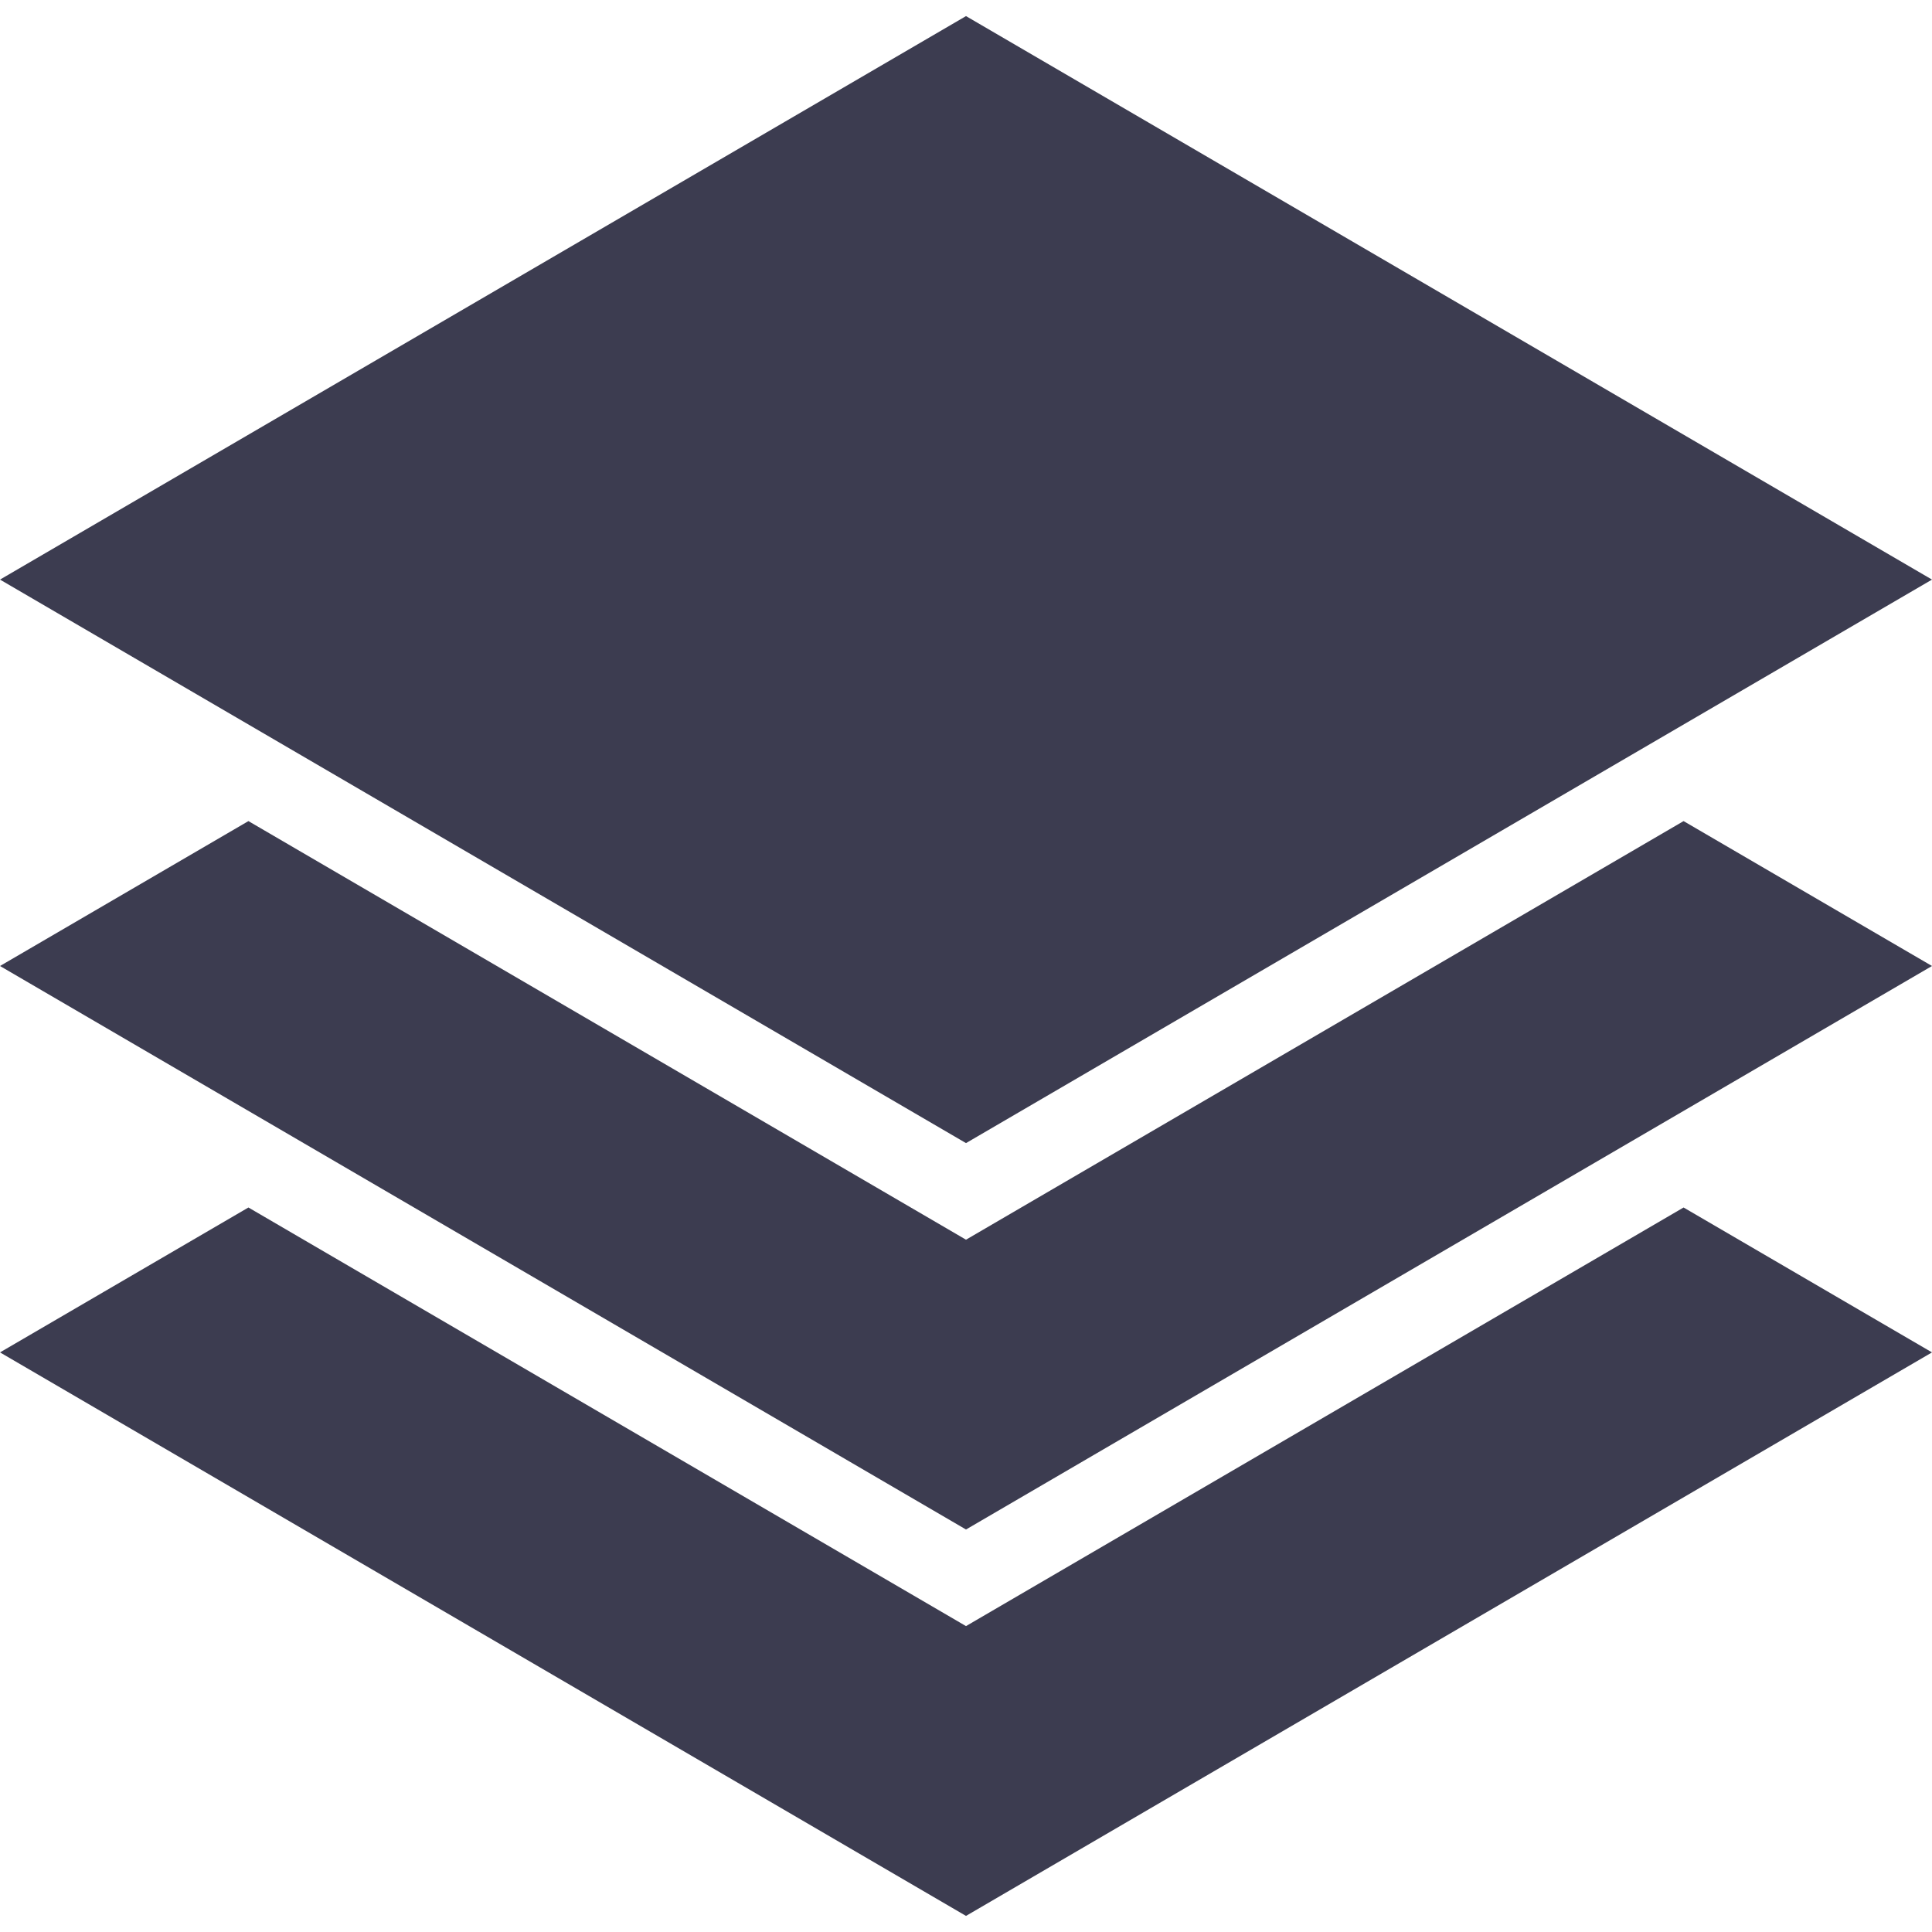
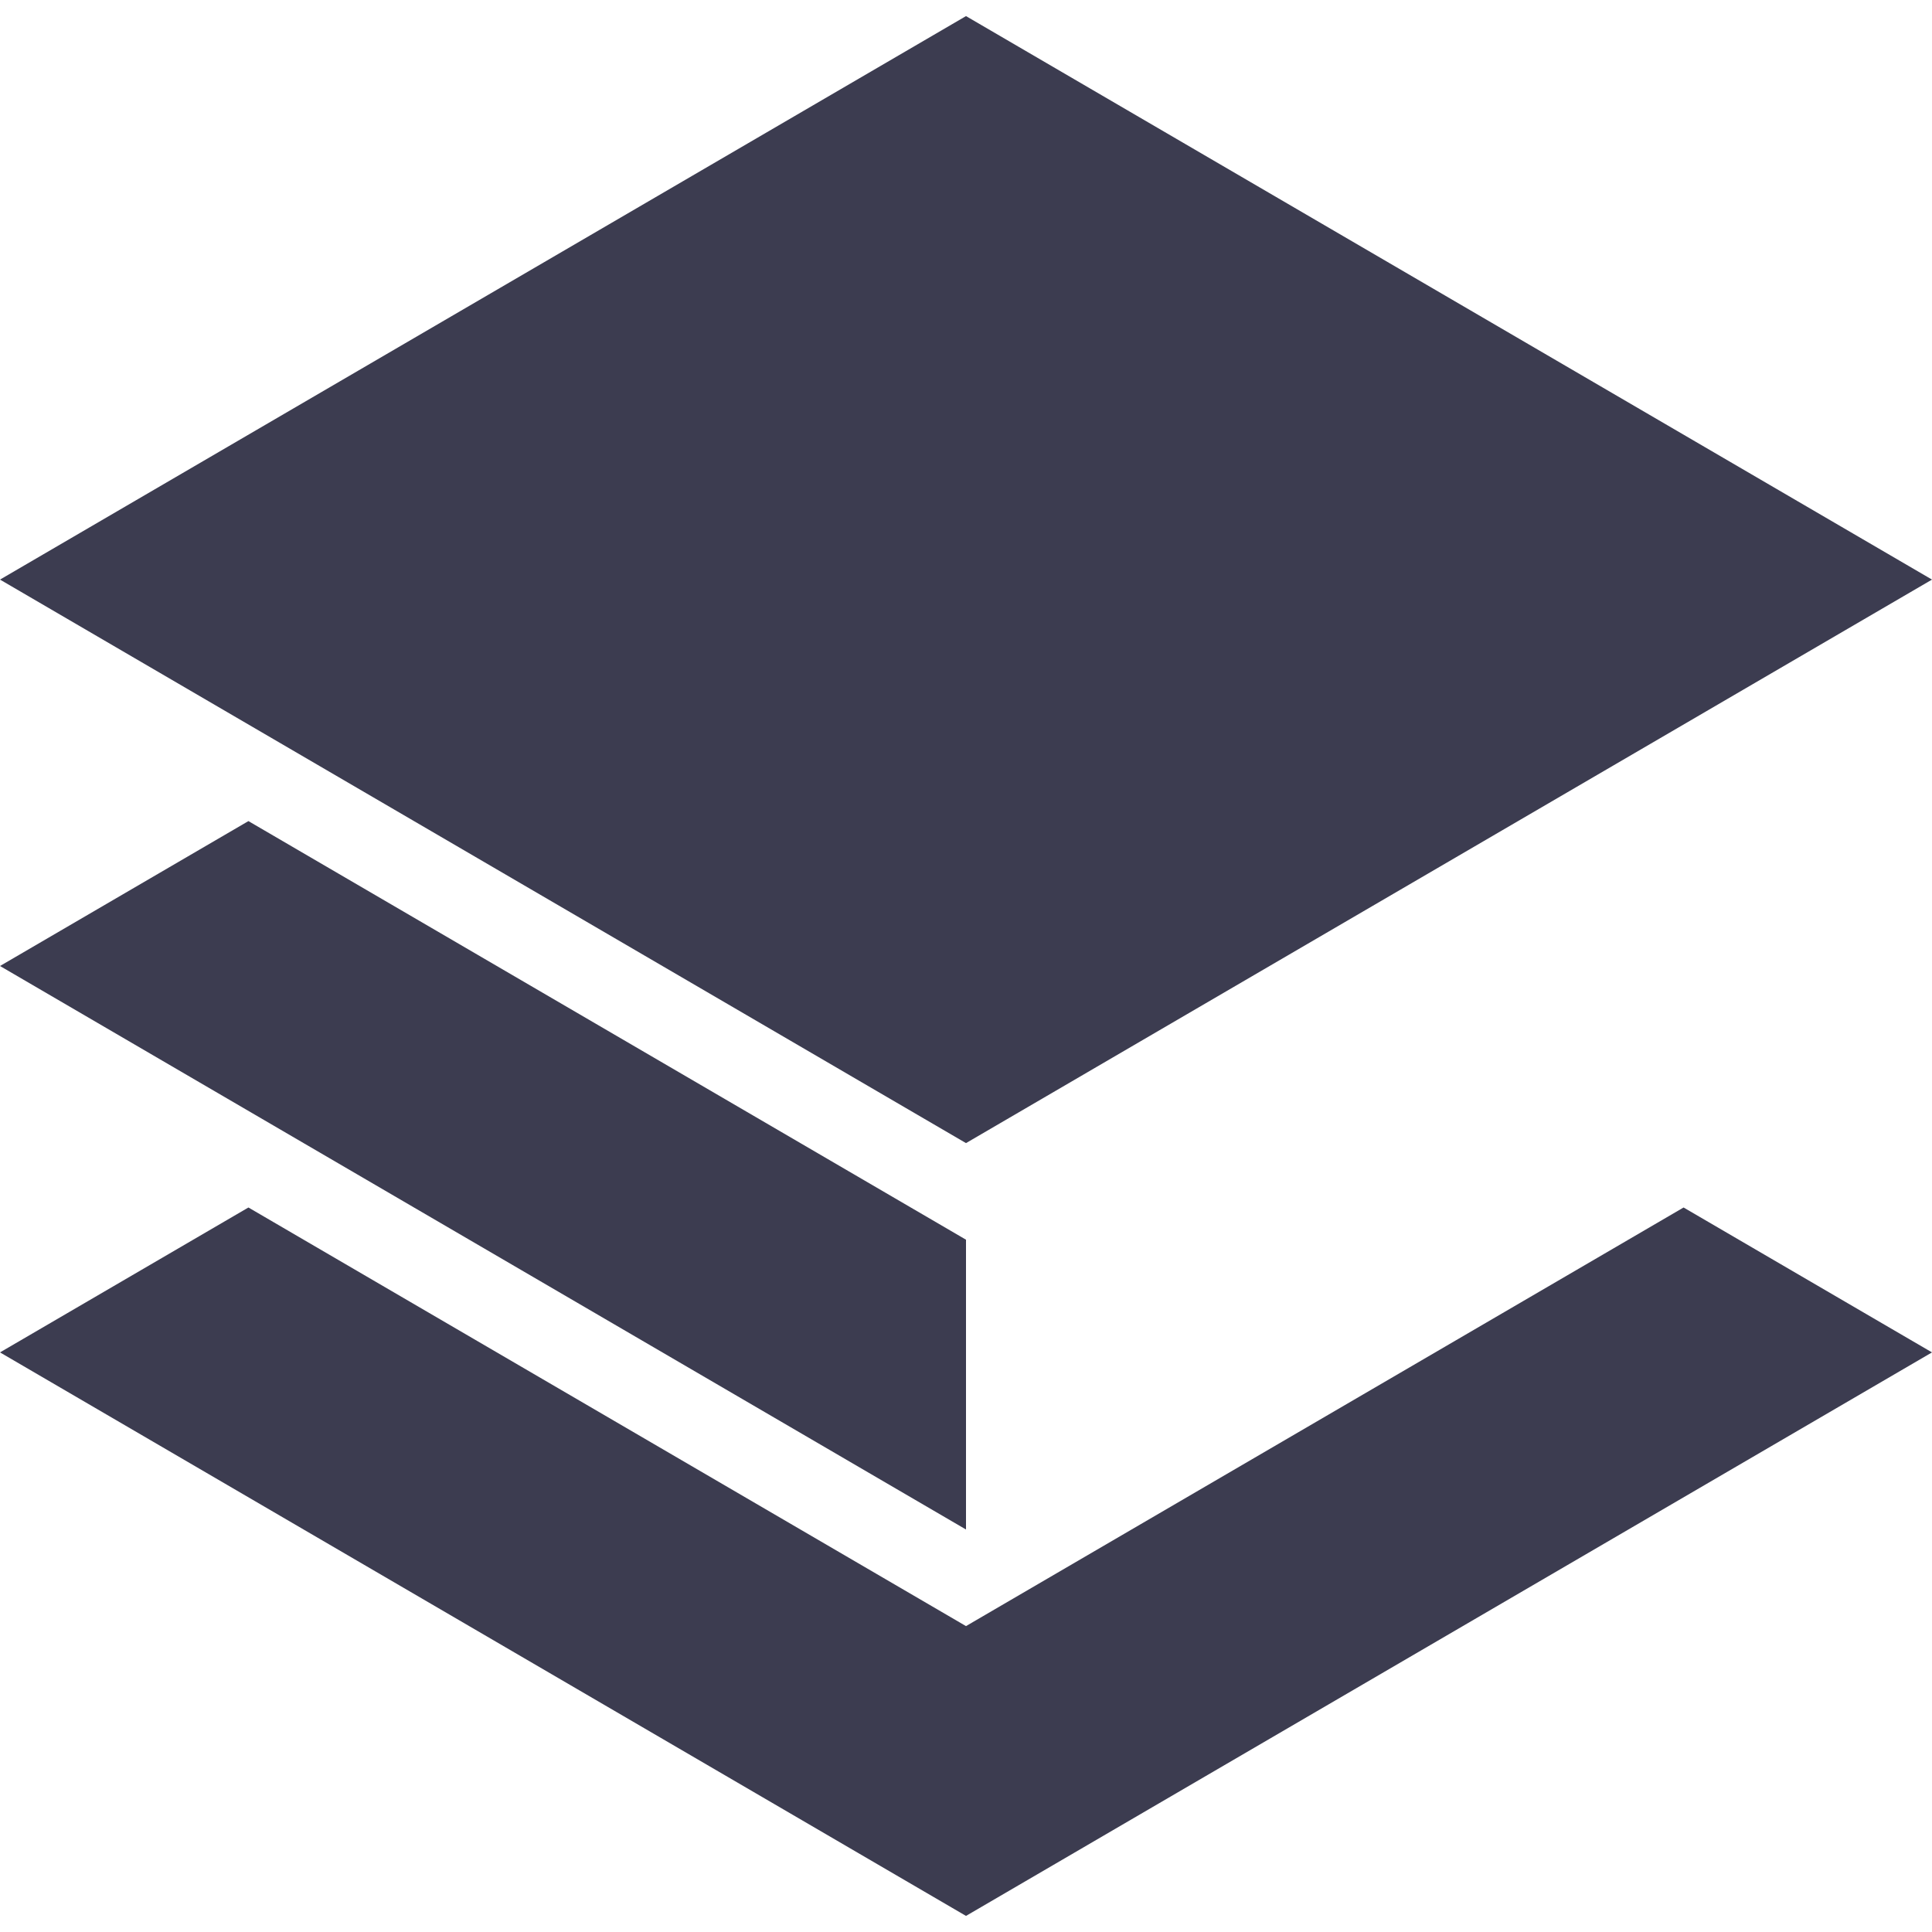
<svg xmlns="http://www.w3.org/2000/svg" viewBox="0 0 120 120">
  <defs>
    <style>.cls-1{fill:none;}.cls-2{fill:#3c3c50;}</style>
  </defs>
  <title>Artboard 25</title>
  <g id="Layer_4" data-name="Layer 4">
-     <rect class="cls-1" width="120" height="120" />
-     <path class="cls-2" d="M60,71,0,36,60,1l60,35Zm0,30L15.43,75,0,84l60,35,60-35-15.43-9Zm0-24L15.43,51,0,60,60,95l60-35-15.43-9Z" />
+     <path class="cls-2" d="M60,71,0,36,60,1l60,35Zm0,30L15.43,75,0,84l60,35,60-35-15.43-9Zm0-24L15.43,51,0,60,60,95Z" />
  </g>
</svg>